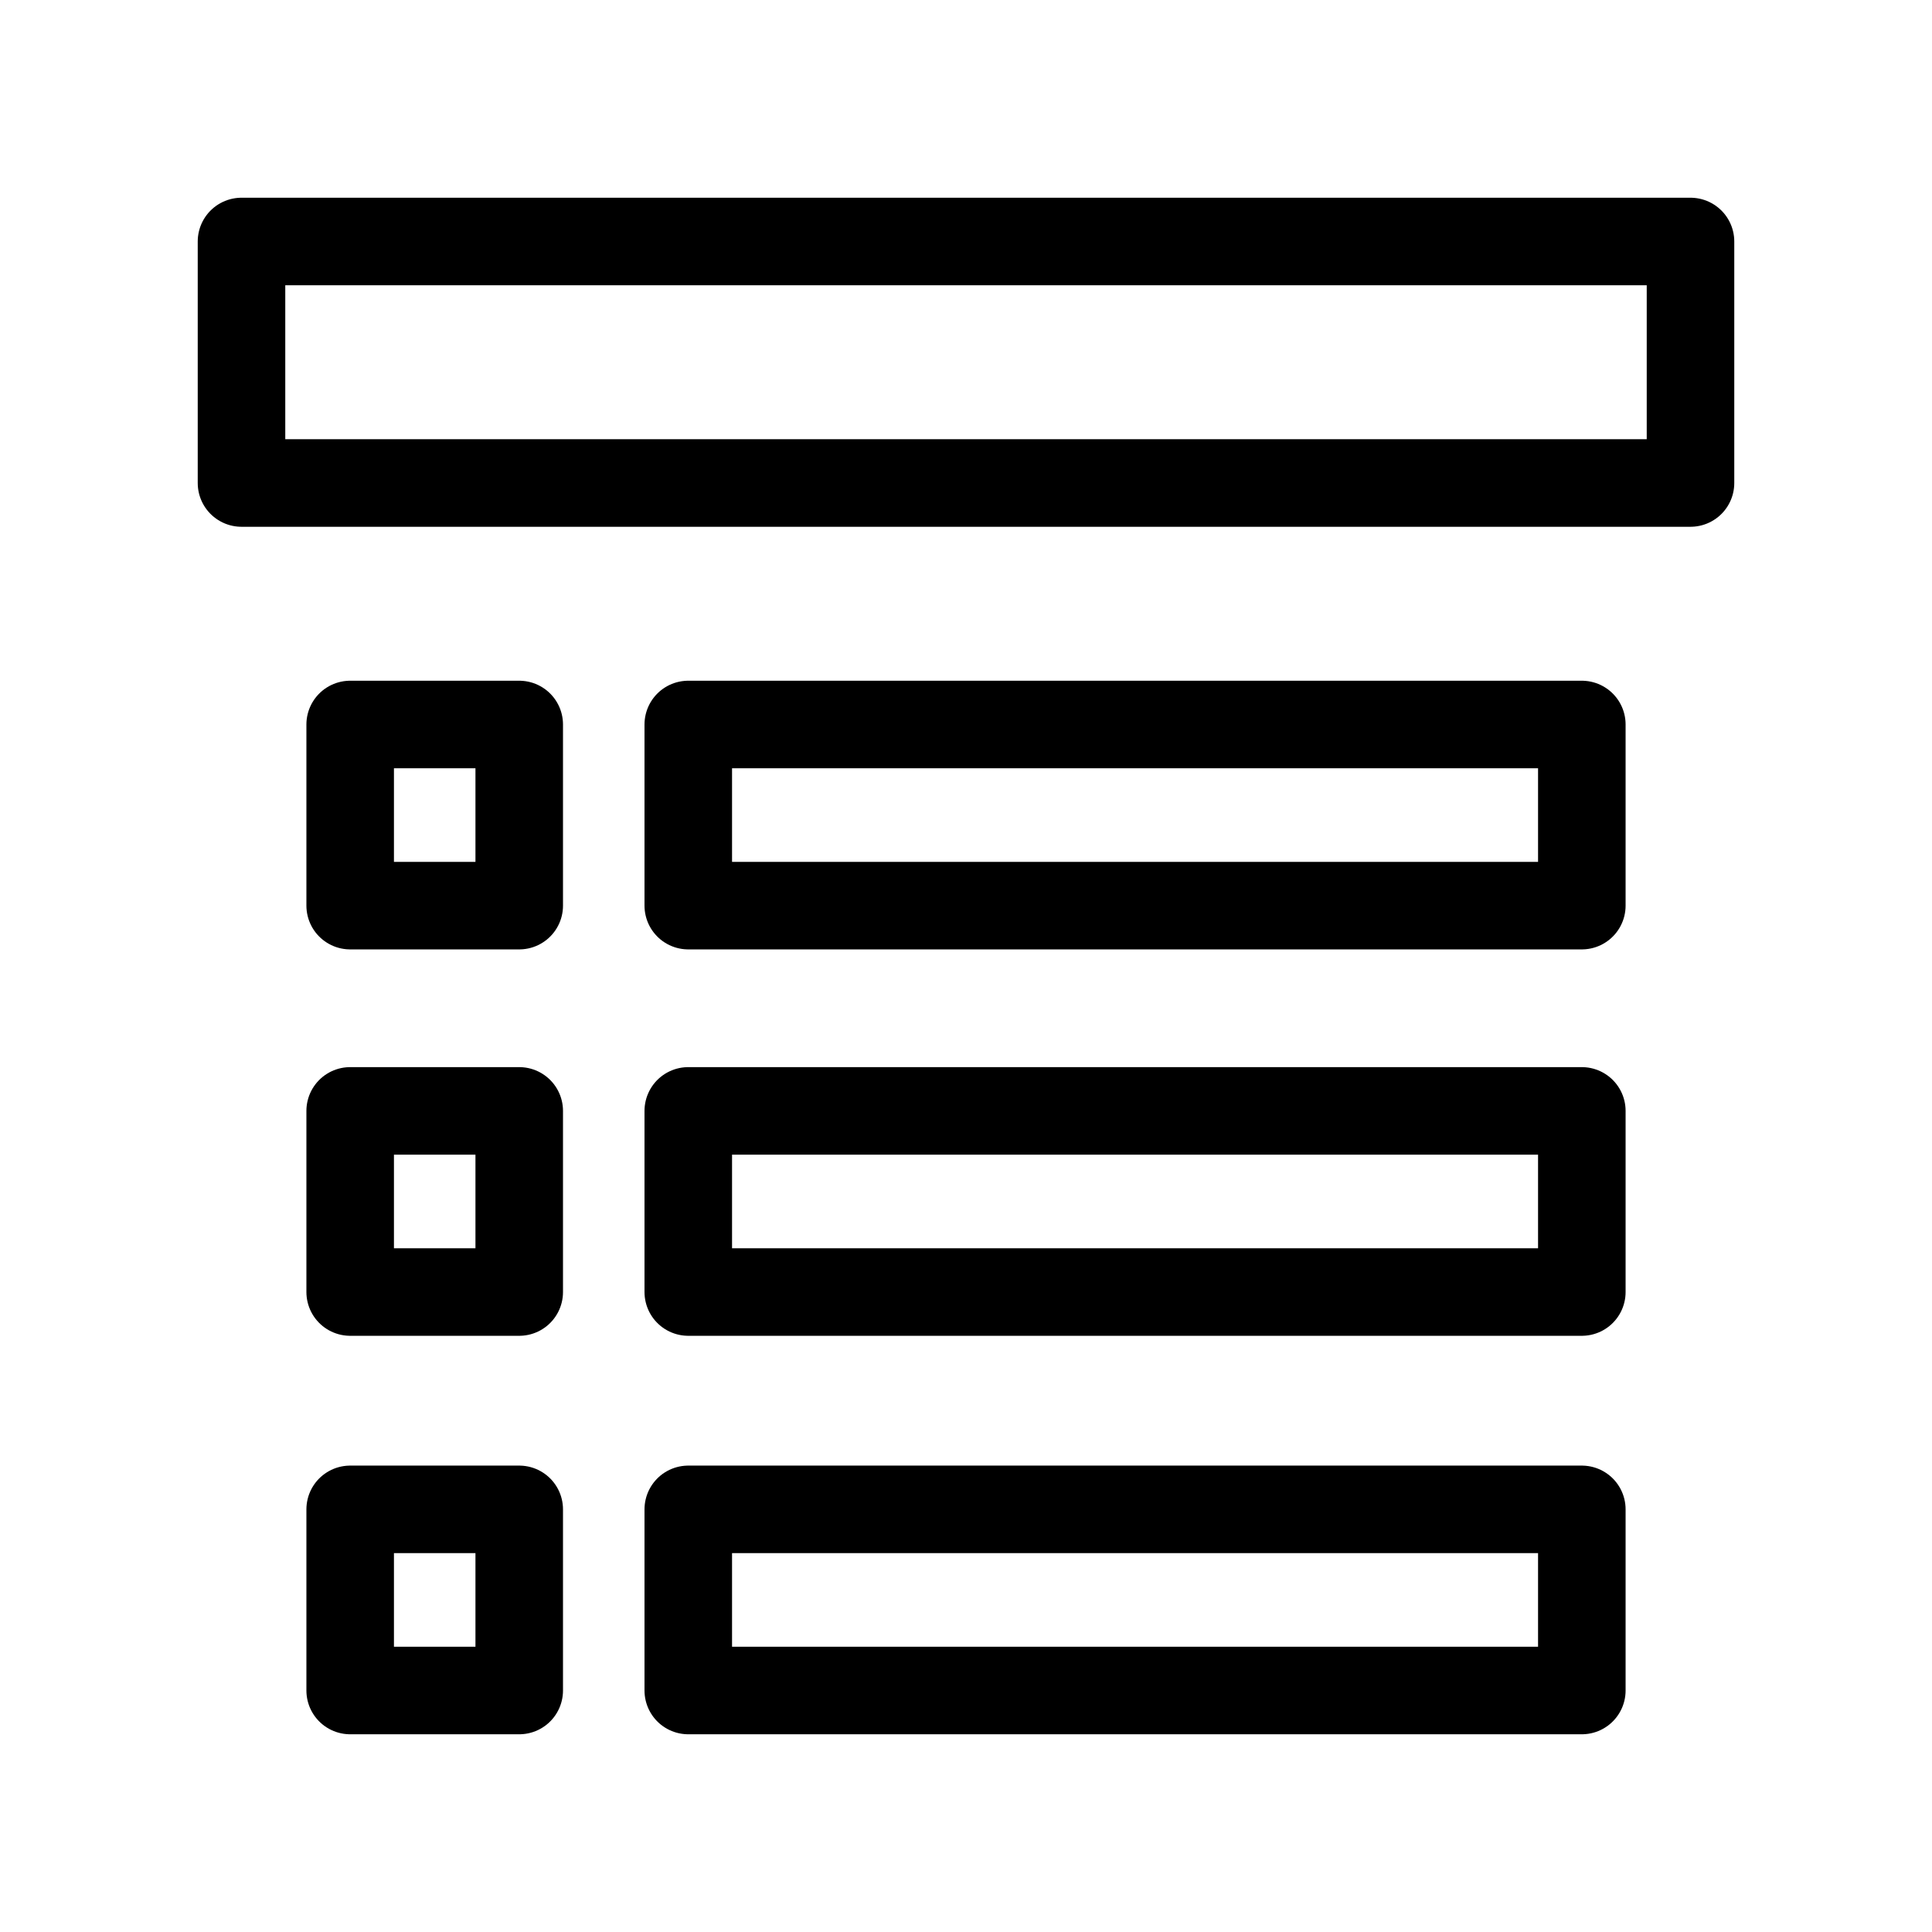
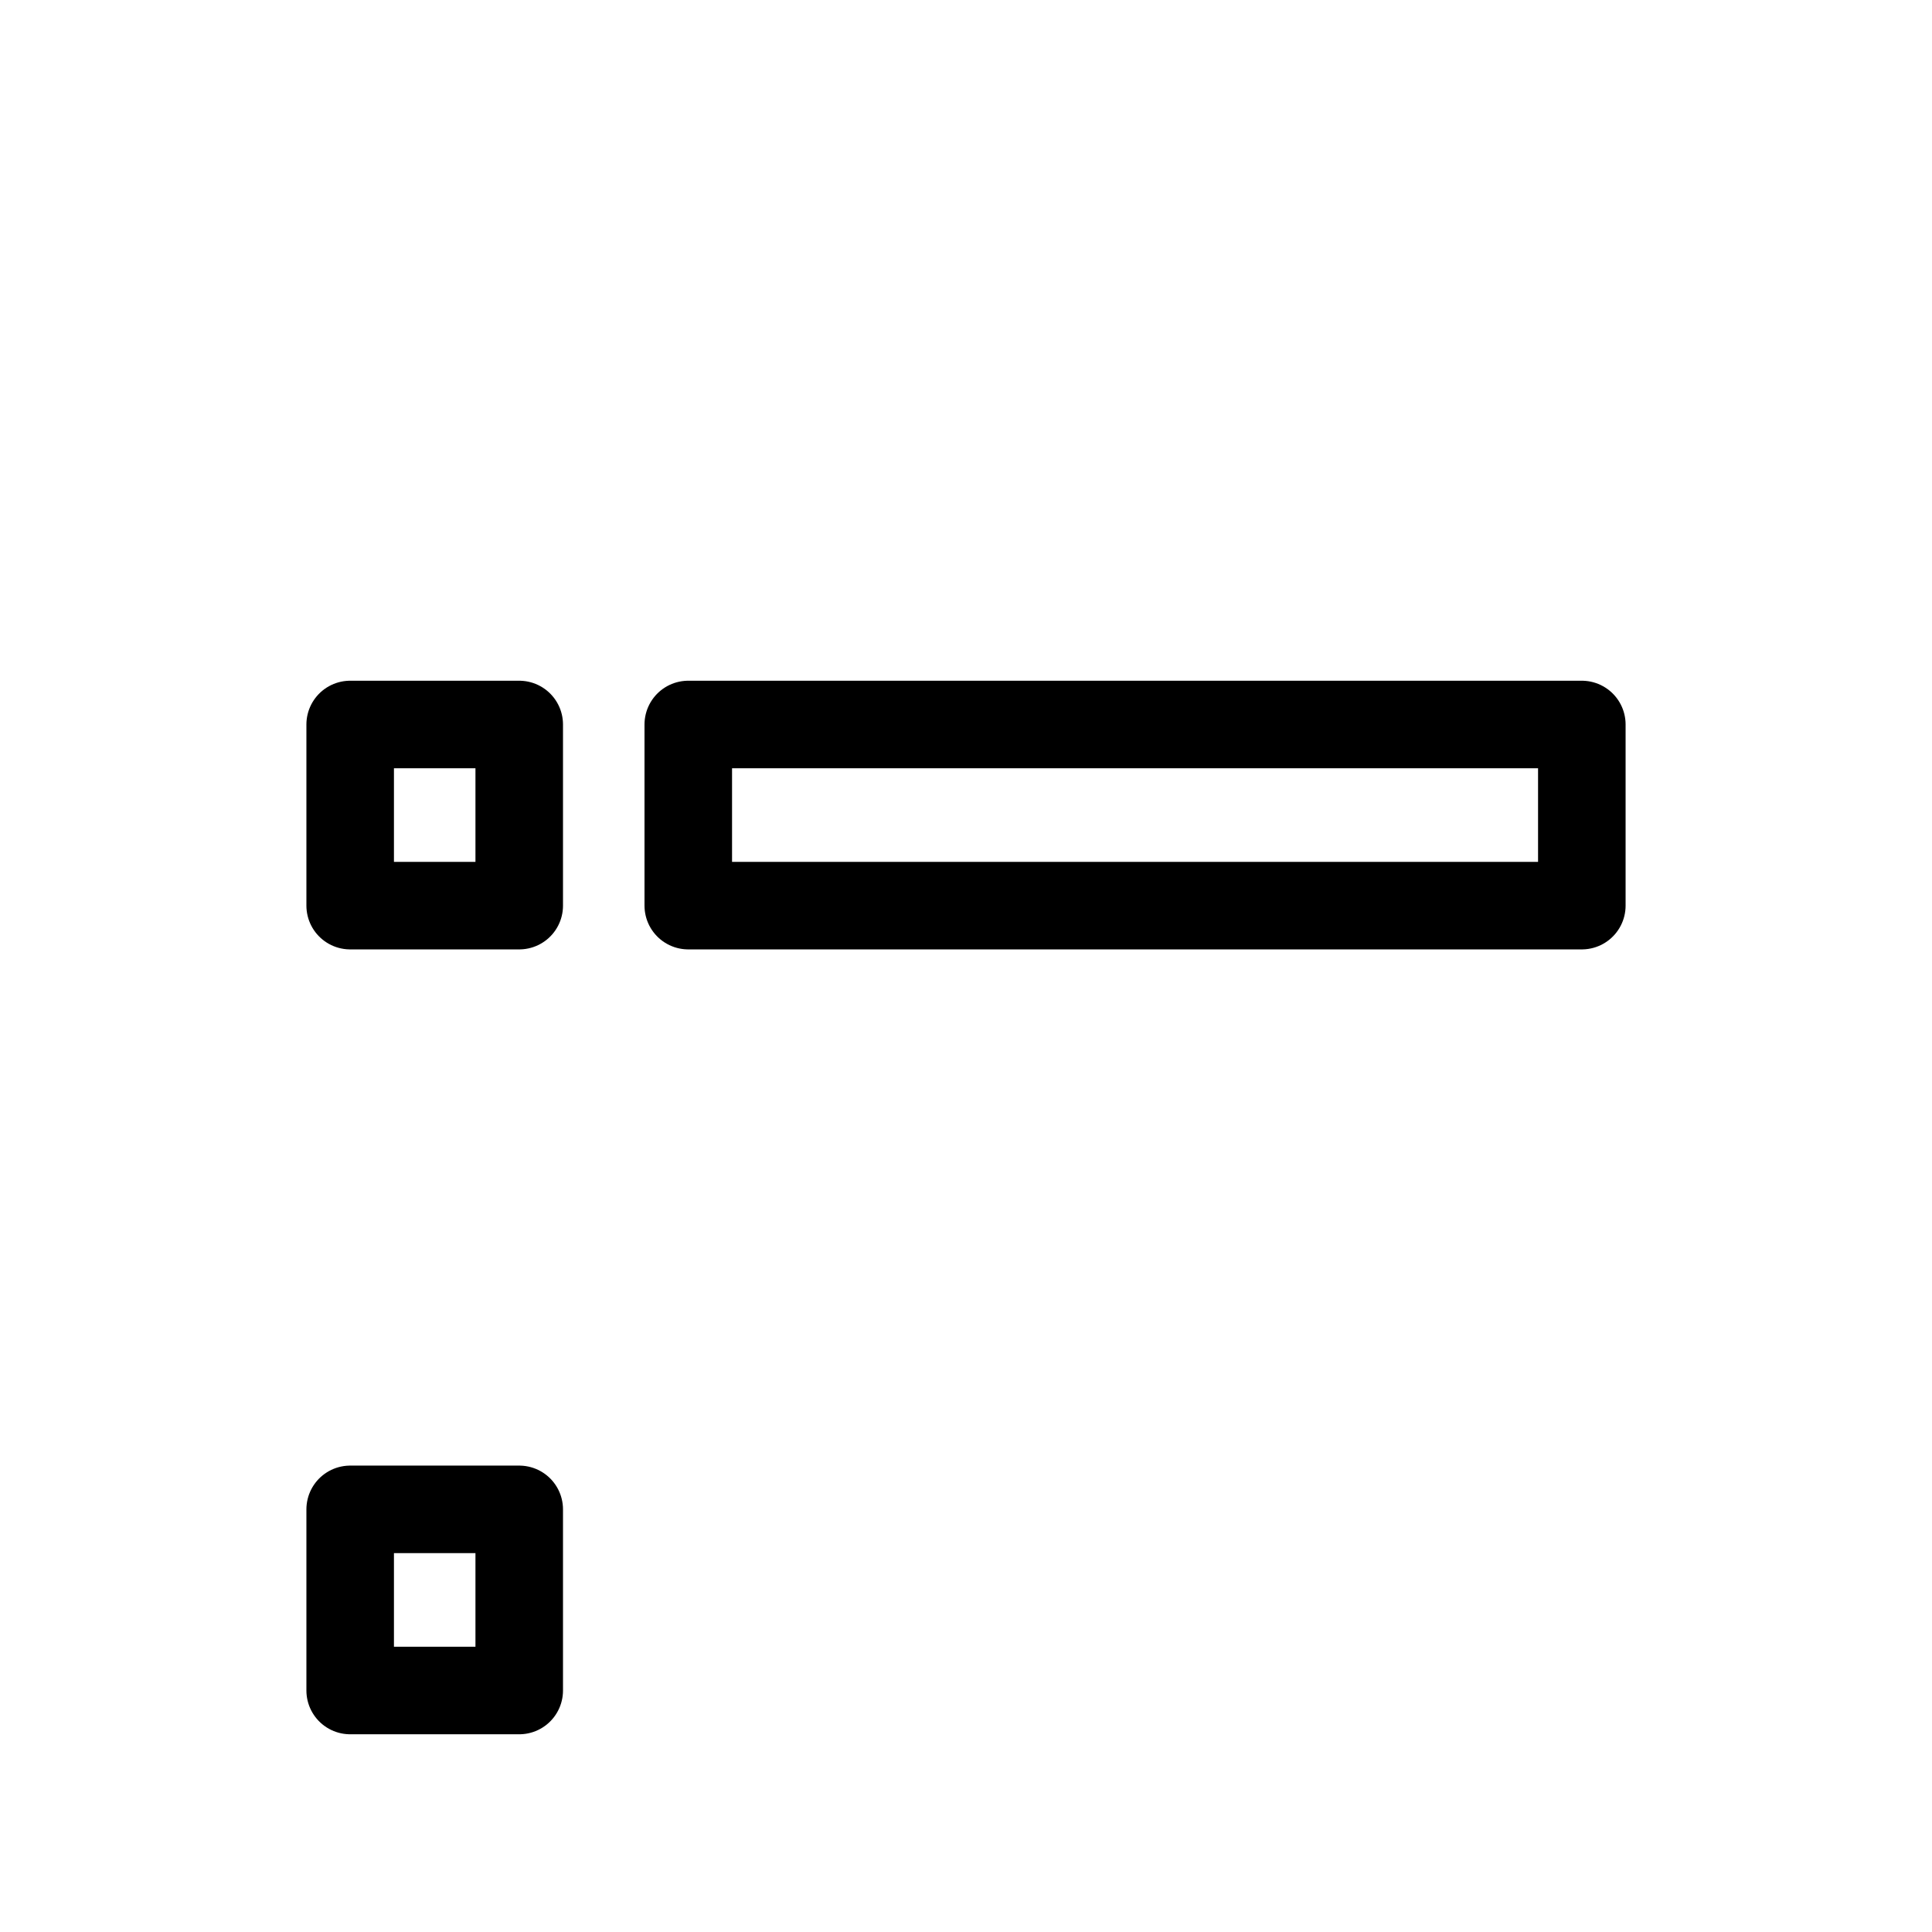
<svg xmlns="http://www.w3.org/2000/svg" id="cat-pg" width="32" height="32" viewBox="0 0 32 32">
  <defs>
    <style>.cls-1{fill:none;stroke:#000;stroke-linejoin:round;stroke-width:1.45px;}</style>
  </defs>
-   <rect class="cls-1" x="11.4" y="25" width="14.8" height="3" />
  <rect class="cls-1" x="5.8" y="25" width="2.8" height="3" />
-   <rect class="cls-1" x="11.4" y="18.4" width="14.8" height="3" />
-   <rect class="cls-1" x="5.8" y="18.4" width="2.8" height="3" />
  <rect class="cls-1" x="11.4" y="12" width="14.8" height="3" />
  <rect class="cls-1" x="5.8" y="12" width="2.8" height="3" />
-   <rect class="cls-1" x="4" y="4" width="24" height="4" />
</svg>